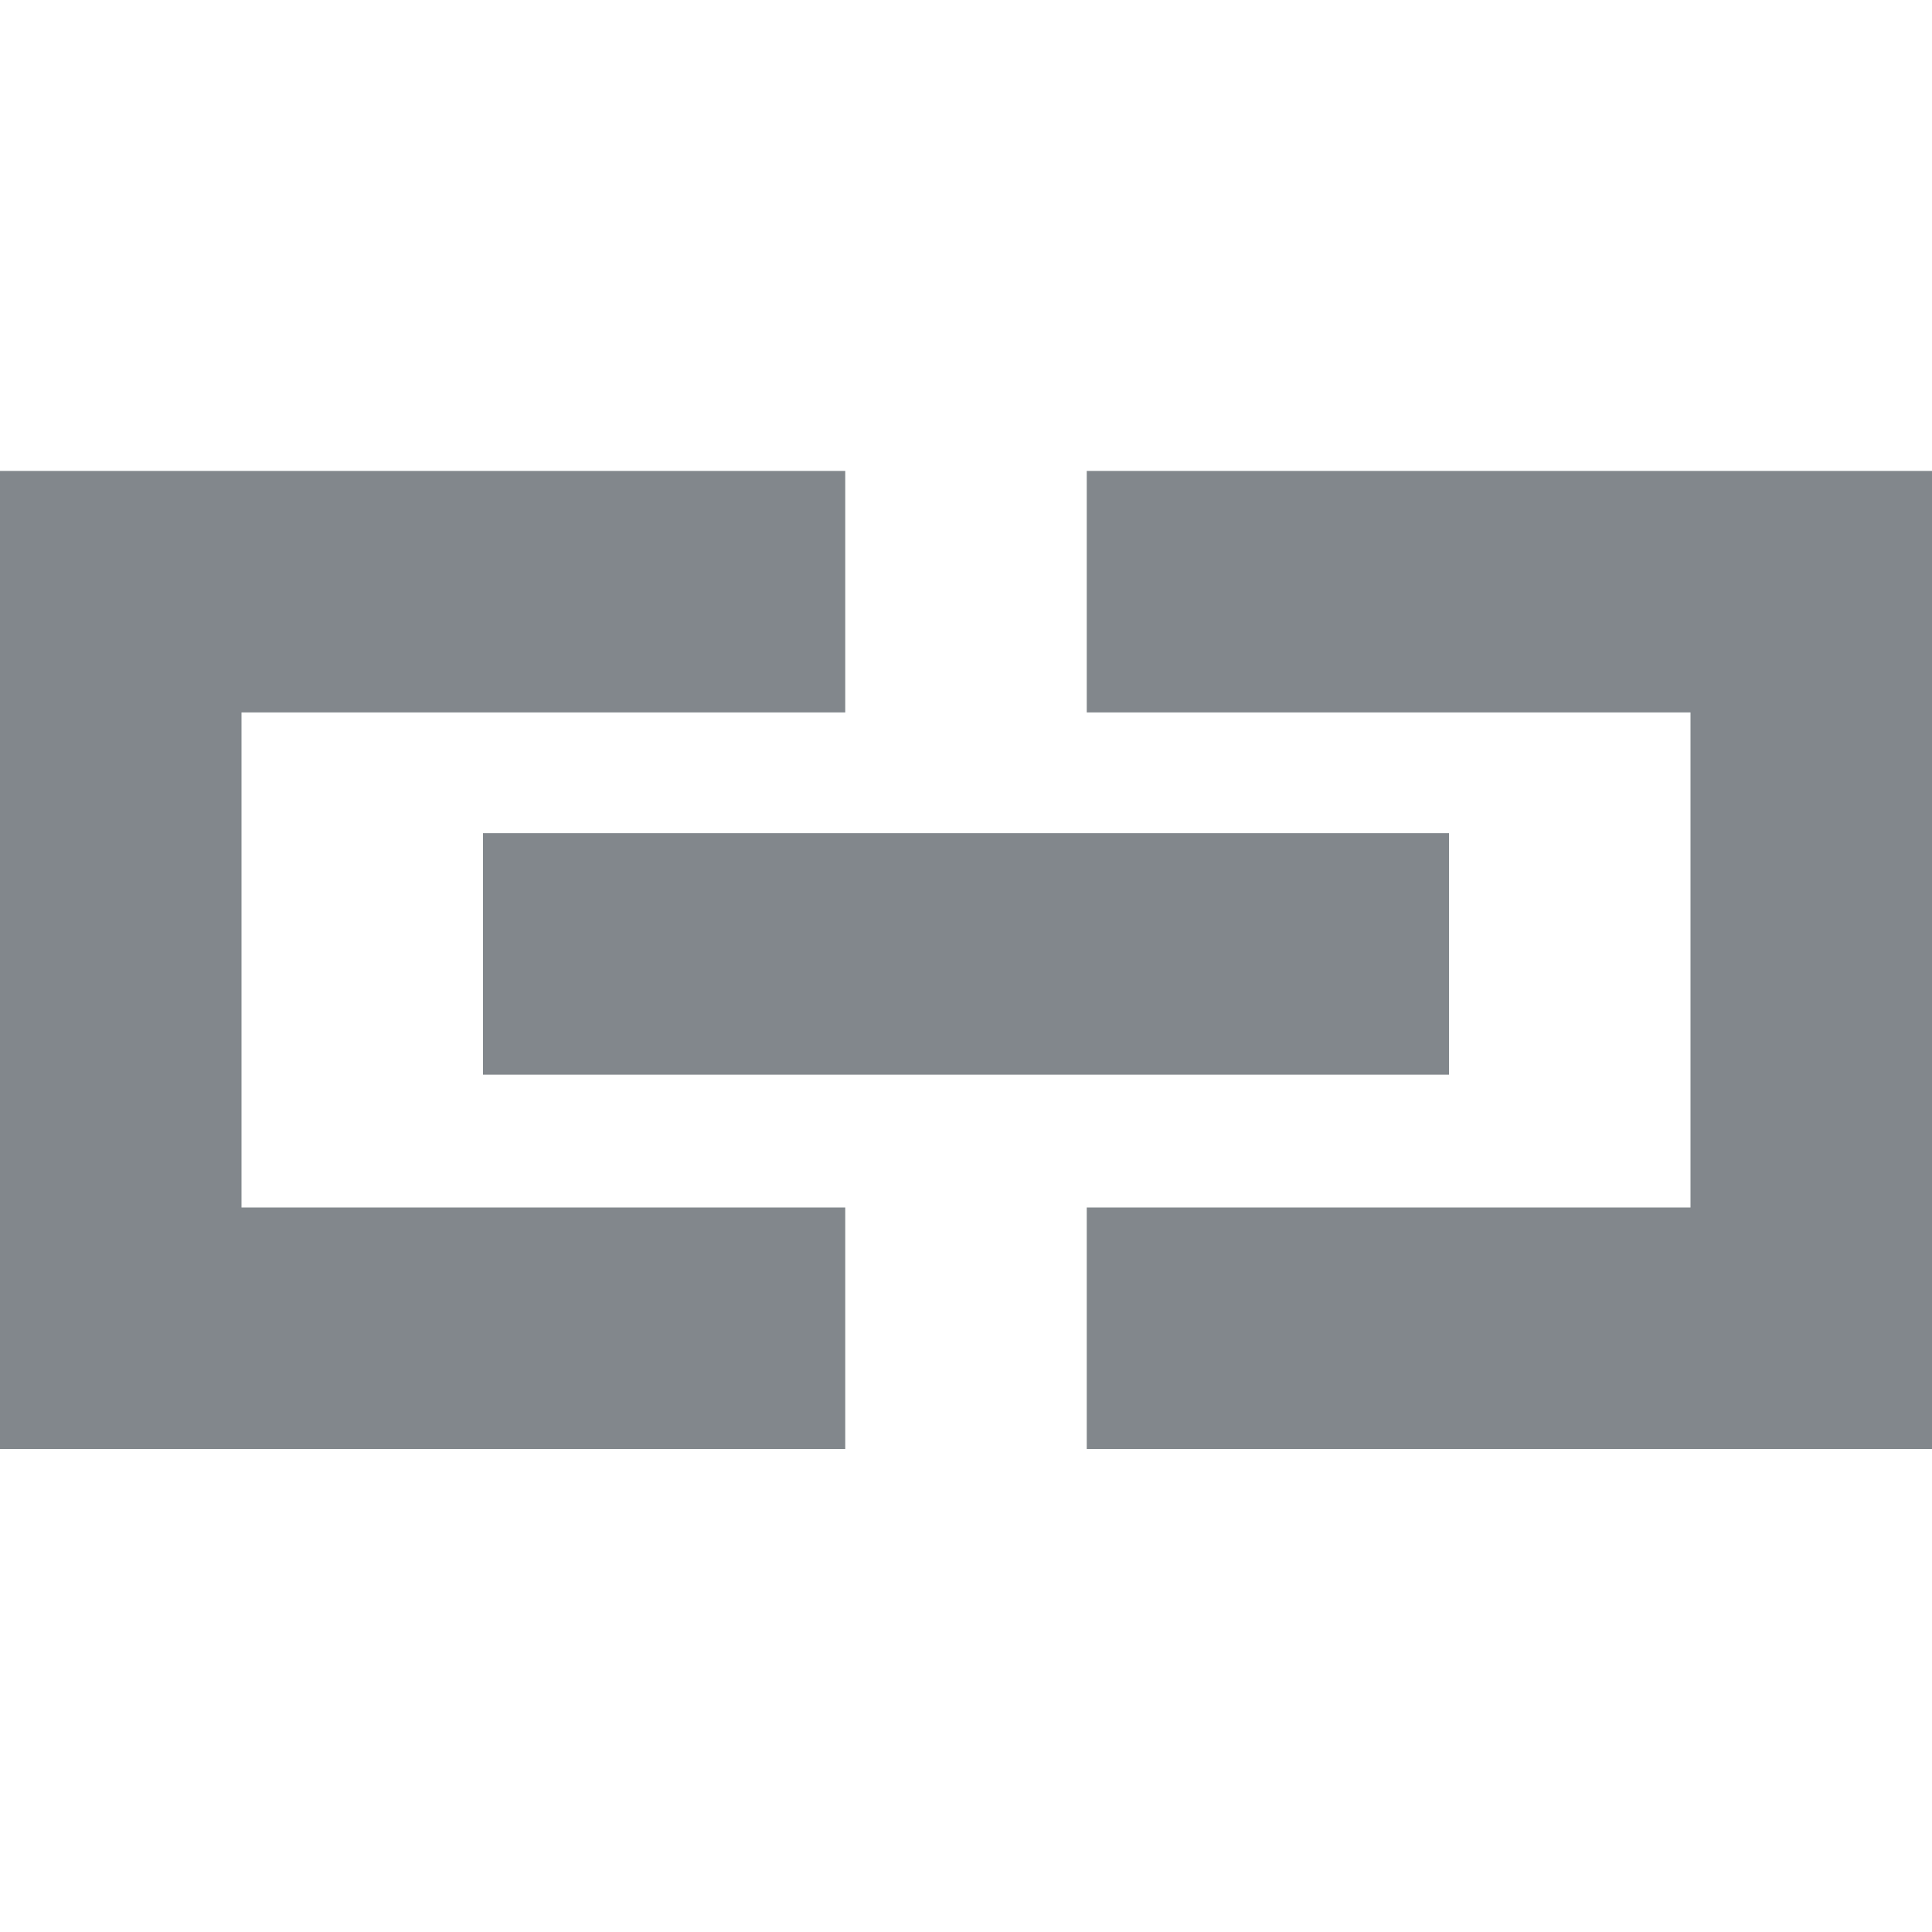
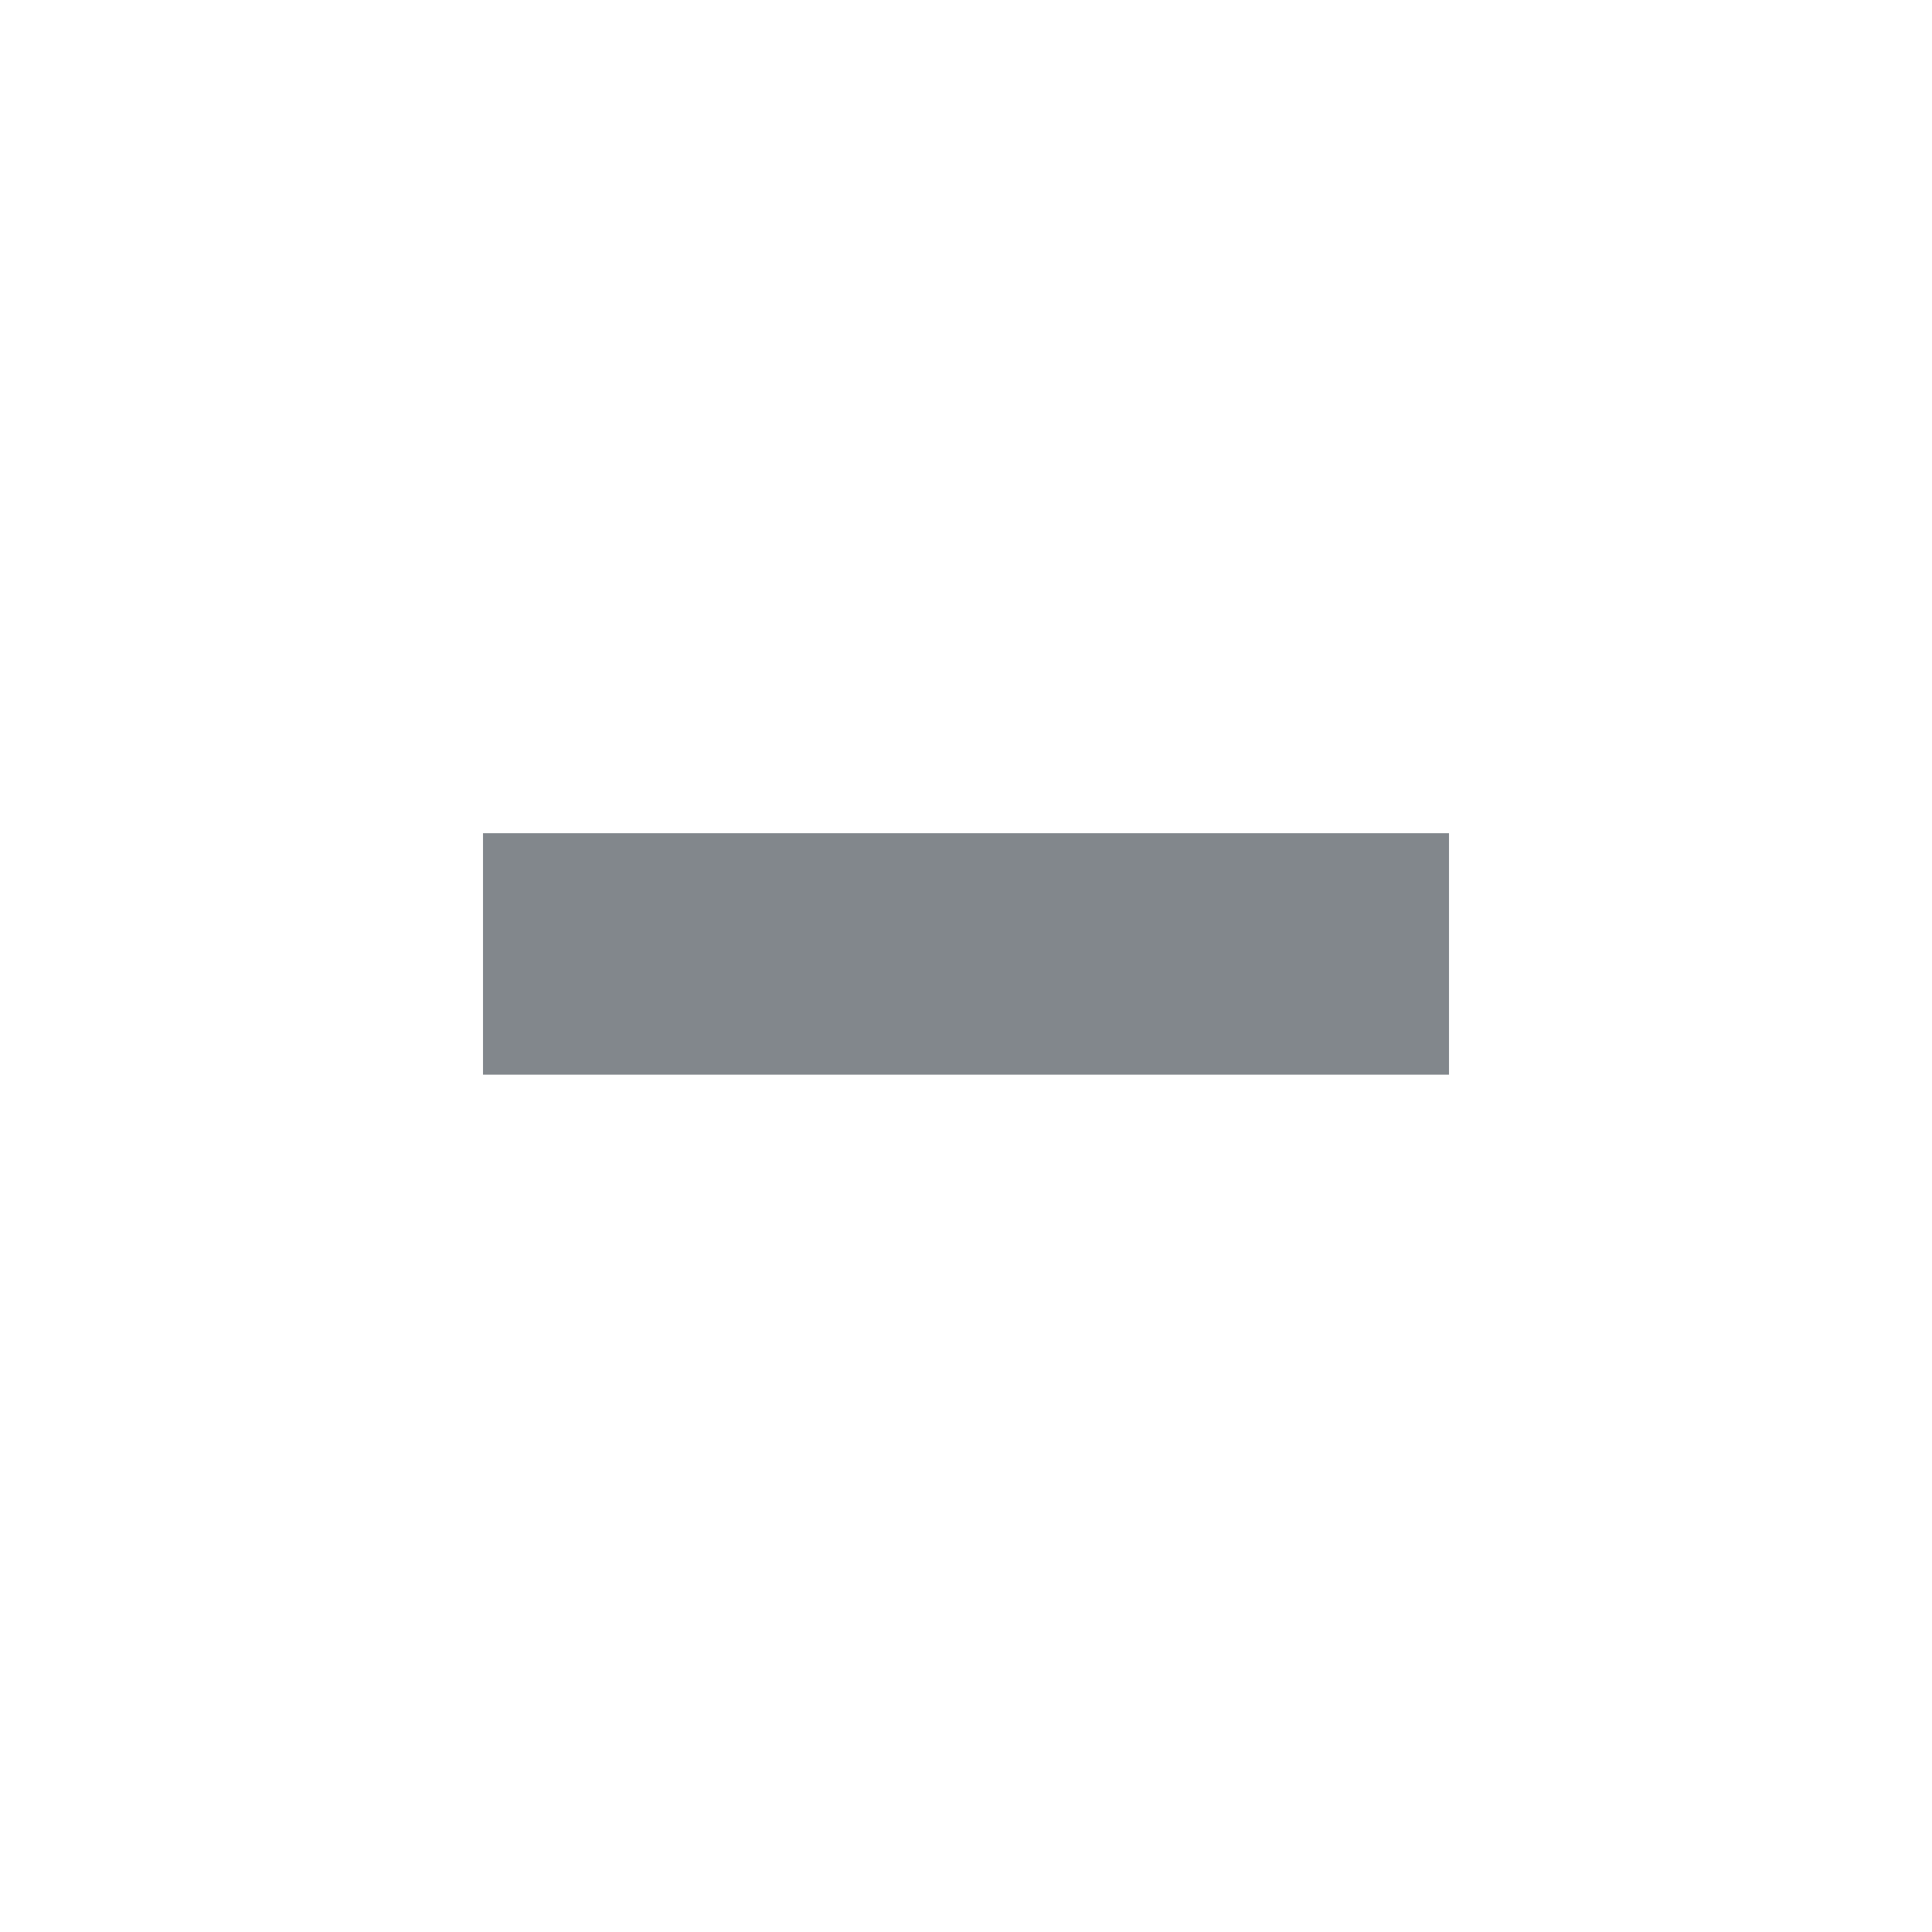
<svg xmlns="http://www.w3.org/2000/svg" version="1.1" id="Layer_1" x="0px" y="0px" viewBox="0 0 16 16" style="enable-background:new 0 0 16 16;" xml:space="preserve">
  <style type="text/css">
	.st0{fill:#82878C;}
</style>
  <title>link</title>
  <rect x="4" y="6.9" class="st0" width="8" height="2" />
-   <polygon class="st0" points="0,12 7,12 7,10 2,10 2,5.9 7,5.9 7,3.9 0,3.9 " />
-   <polygon class="st0" points="16,12 9,12 9,10 14,10 14,5.9 9,5.9 9,3.9 16,3.9 " />
</svg>